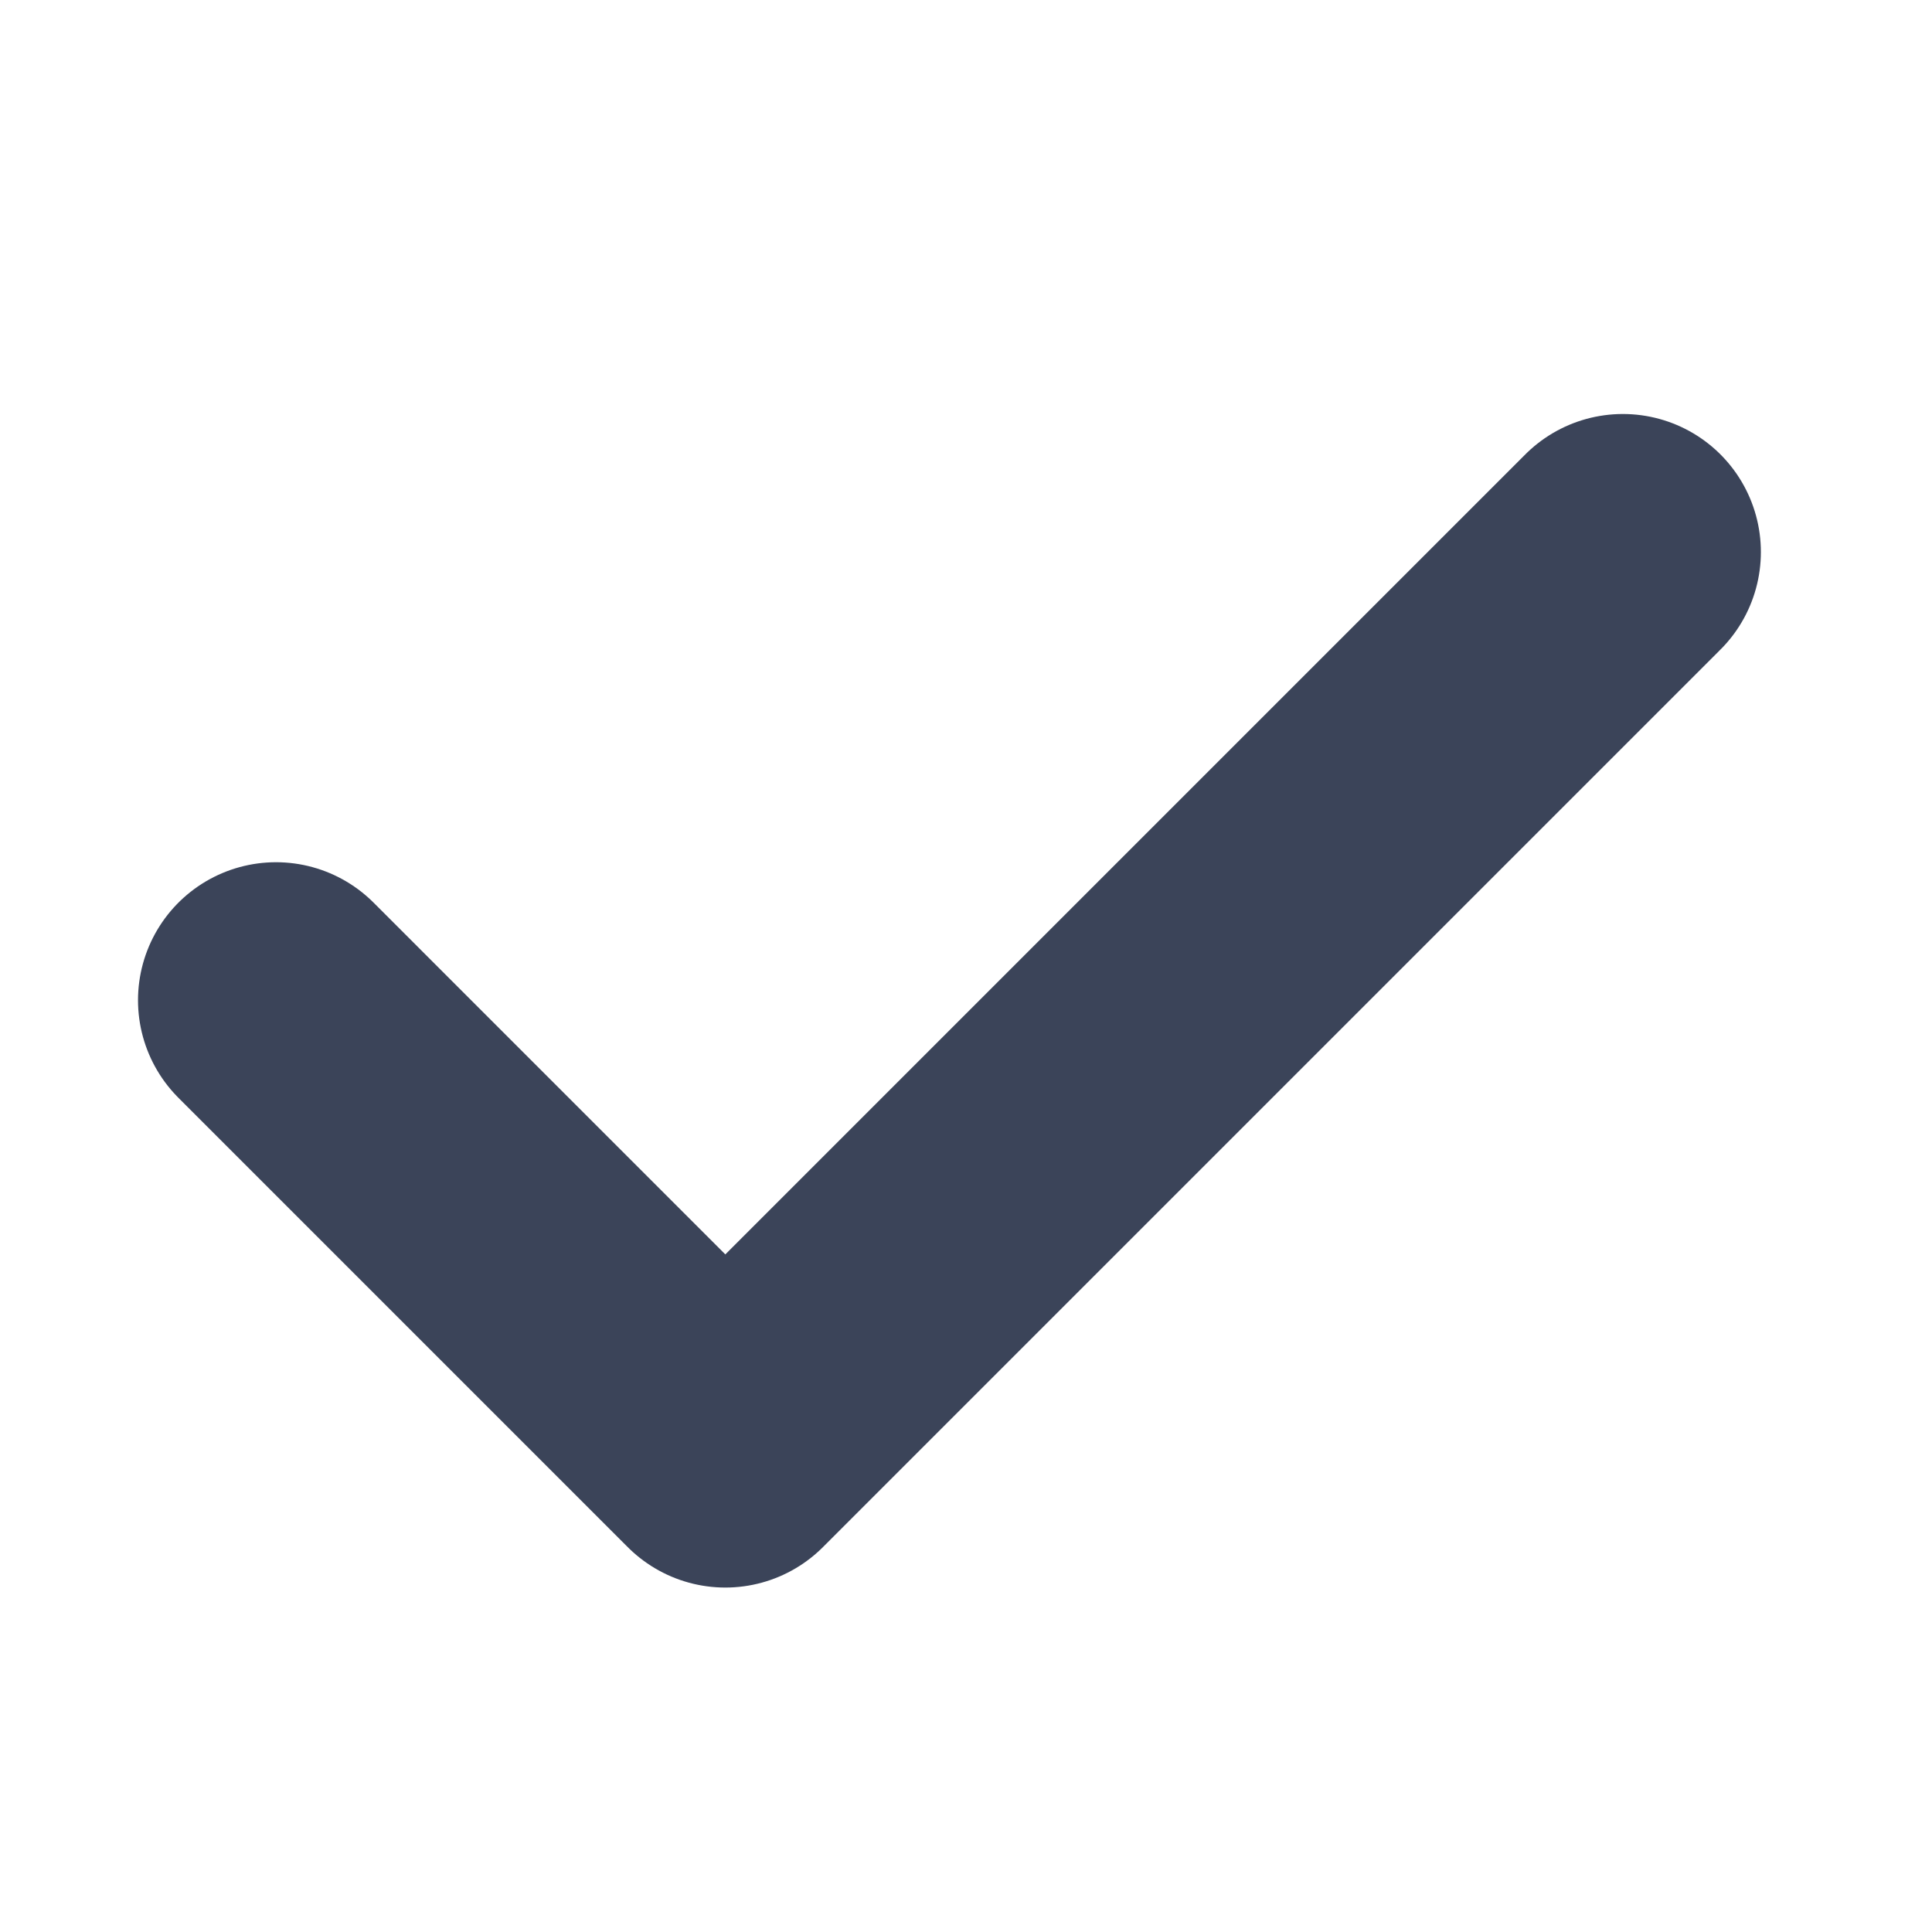
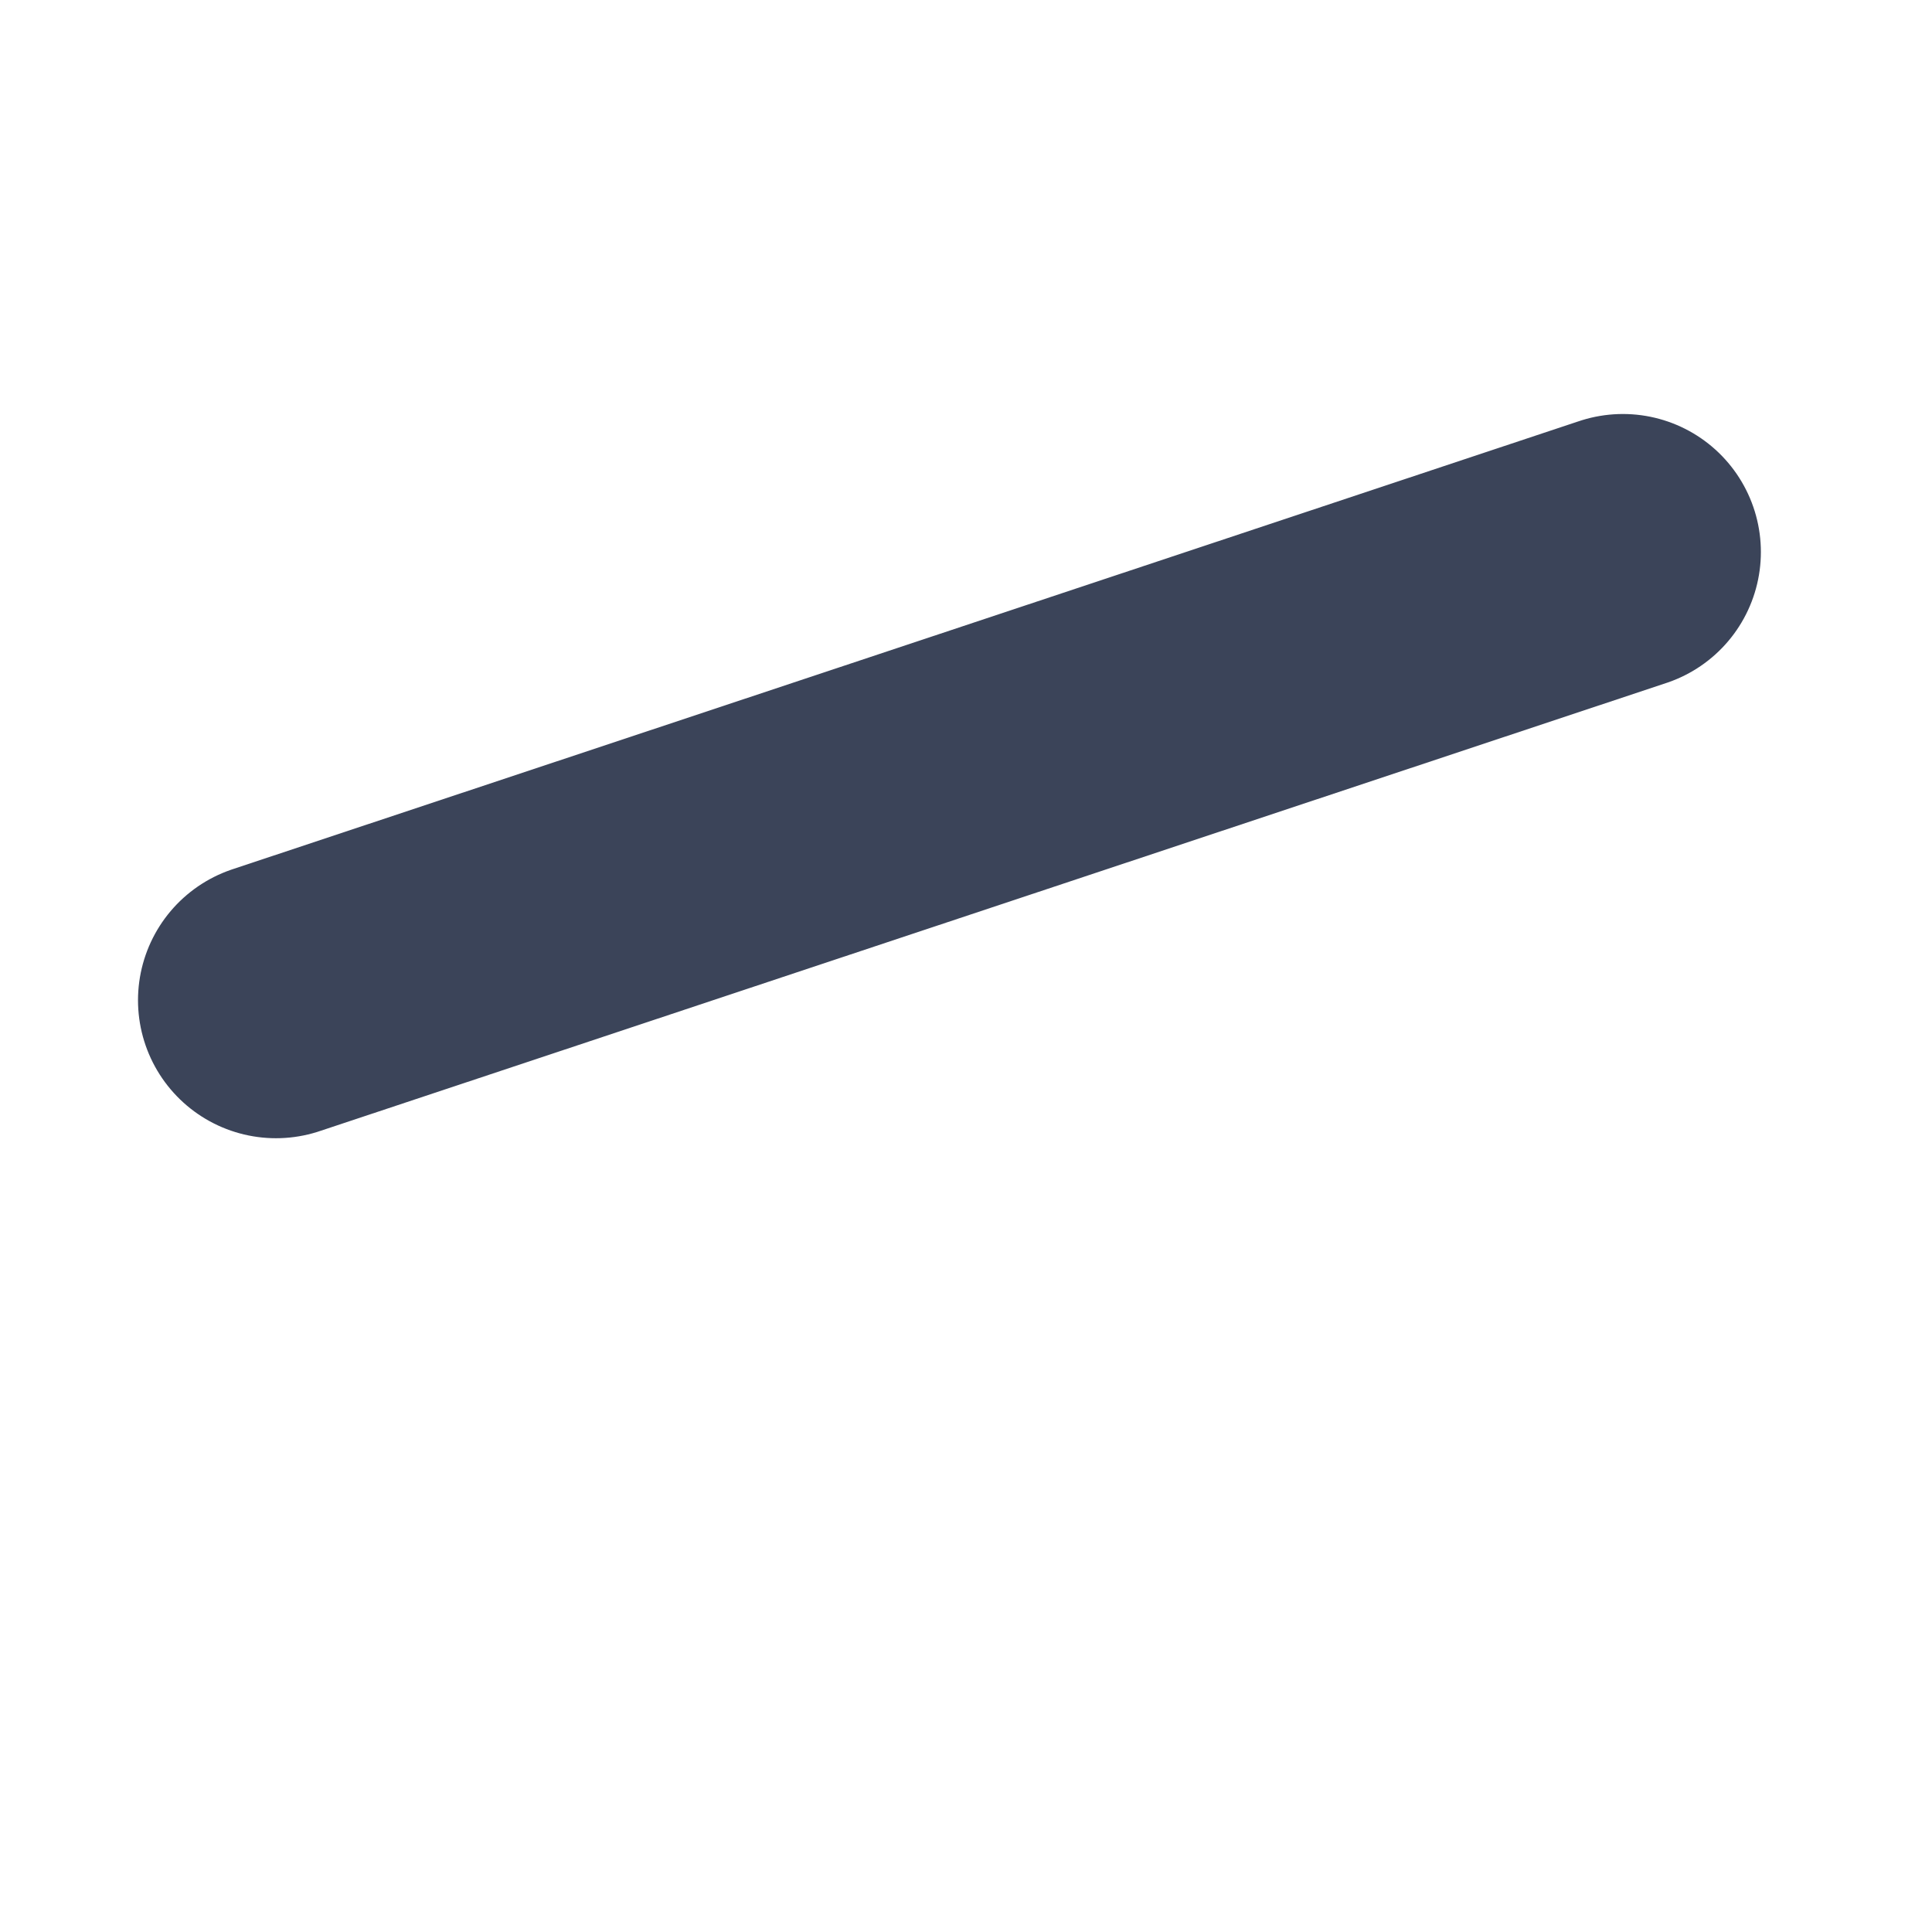
<svg xmlns="http://www.w3.org/2000/svg" width="14" height="14" viewBox="0 0 14 14" fill="none">
-   <path d="M2 7.248L5.256 10.504L11.76 4" stroke="#3B4459" stroke-width="2" stroke-linecap="round" stroke-linejoin="round" />
+   <path d="M2 7.248L11.76 4" stroke="#3B4459" stroke-width="2" stroke-linecap="round" stroke-linejoin="round" />
</svg>